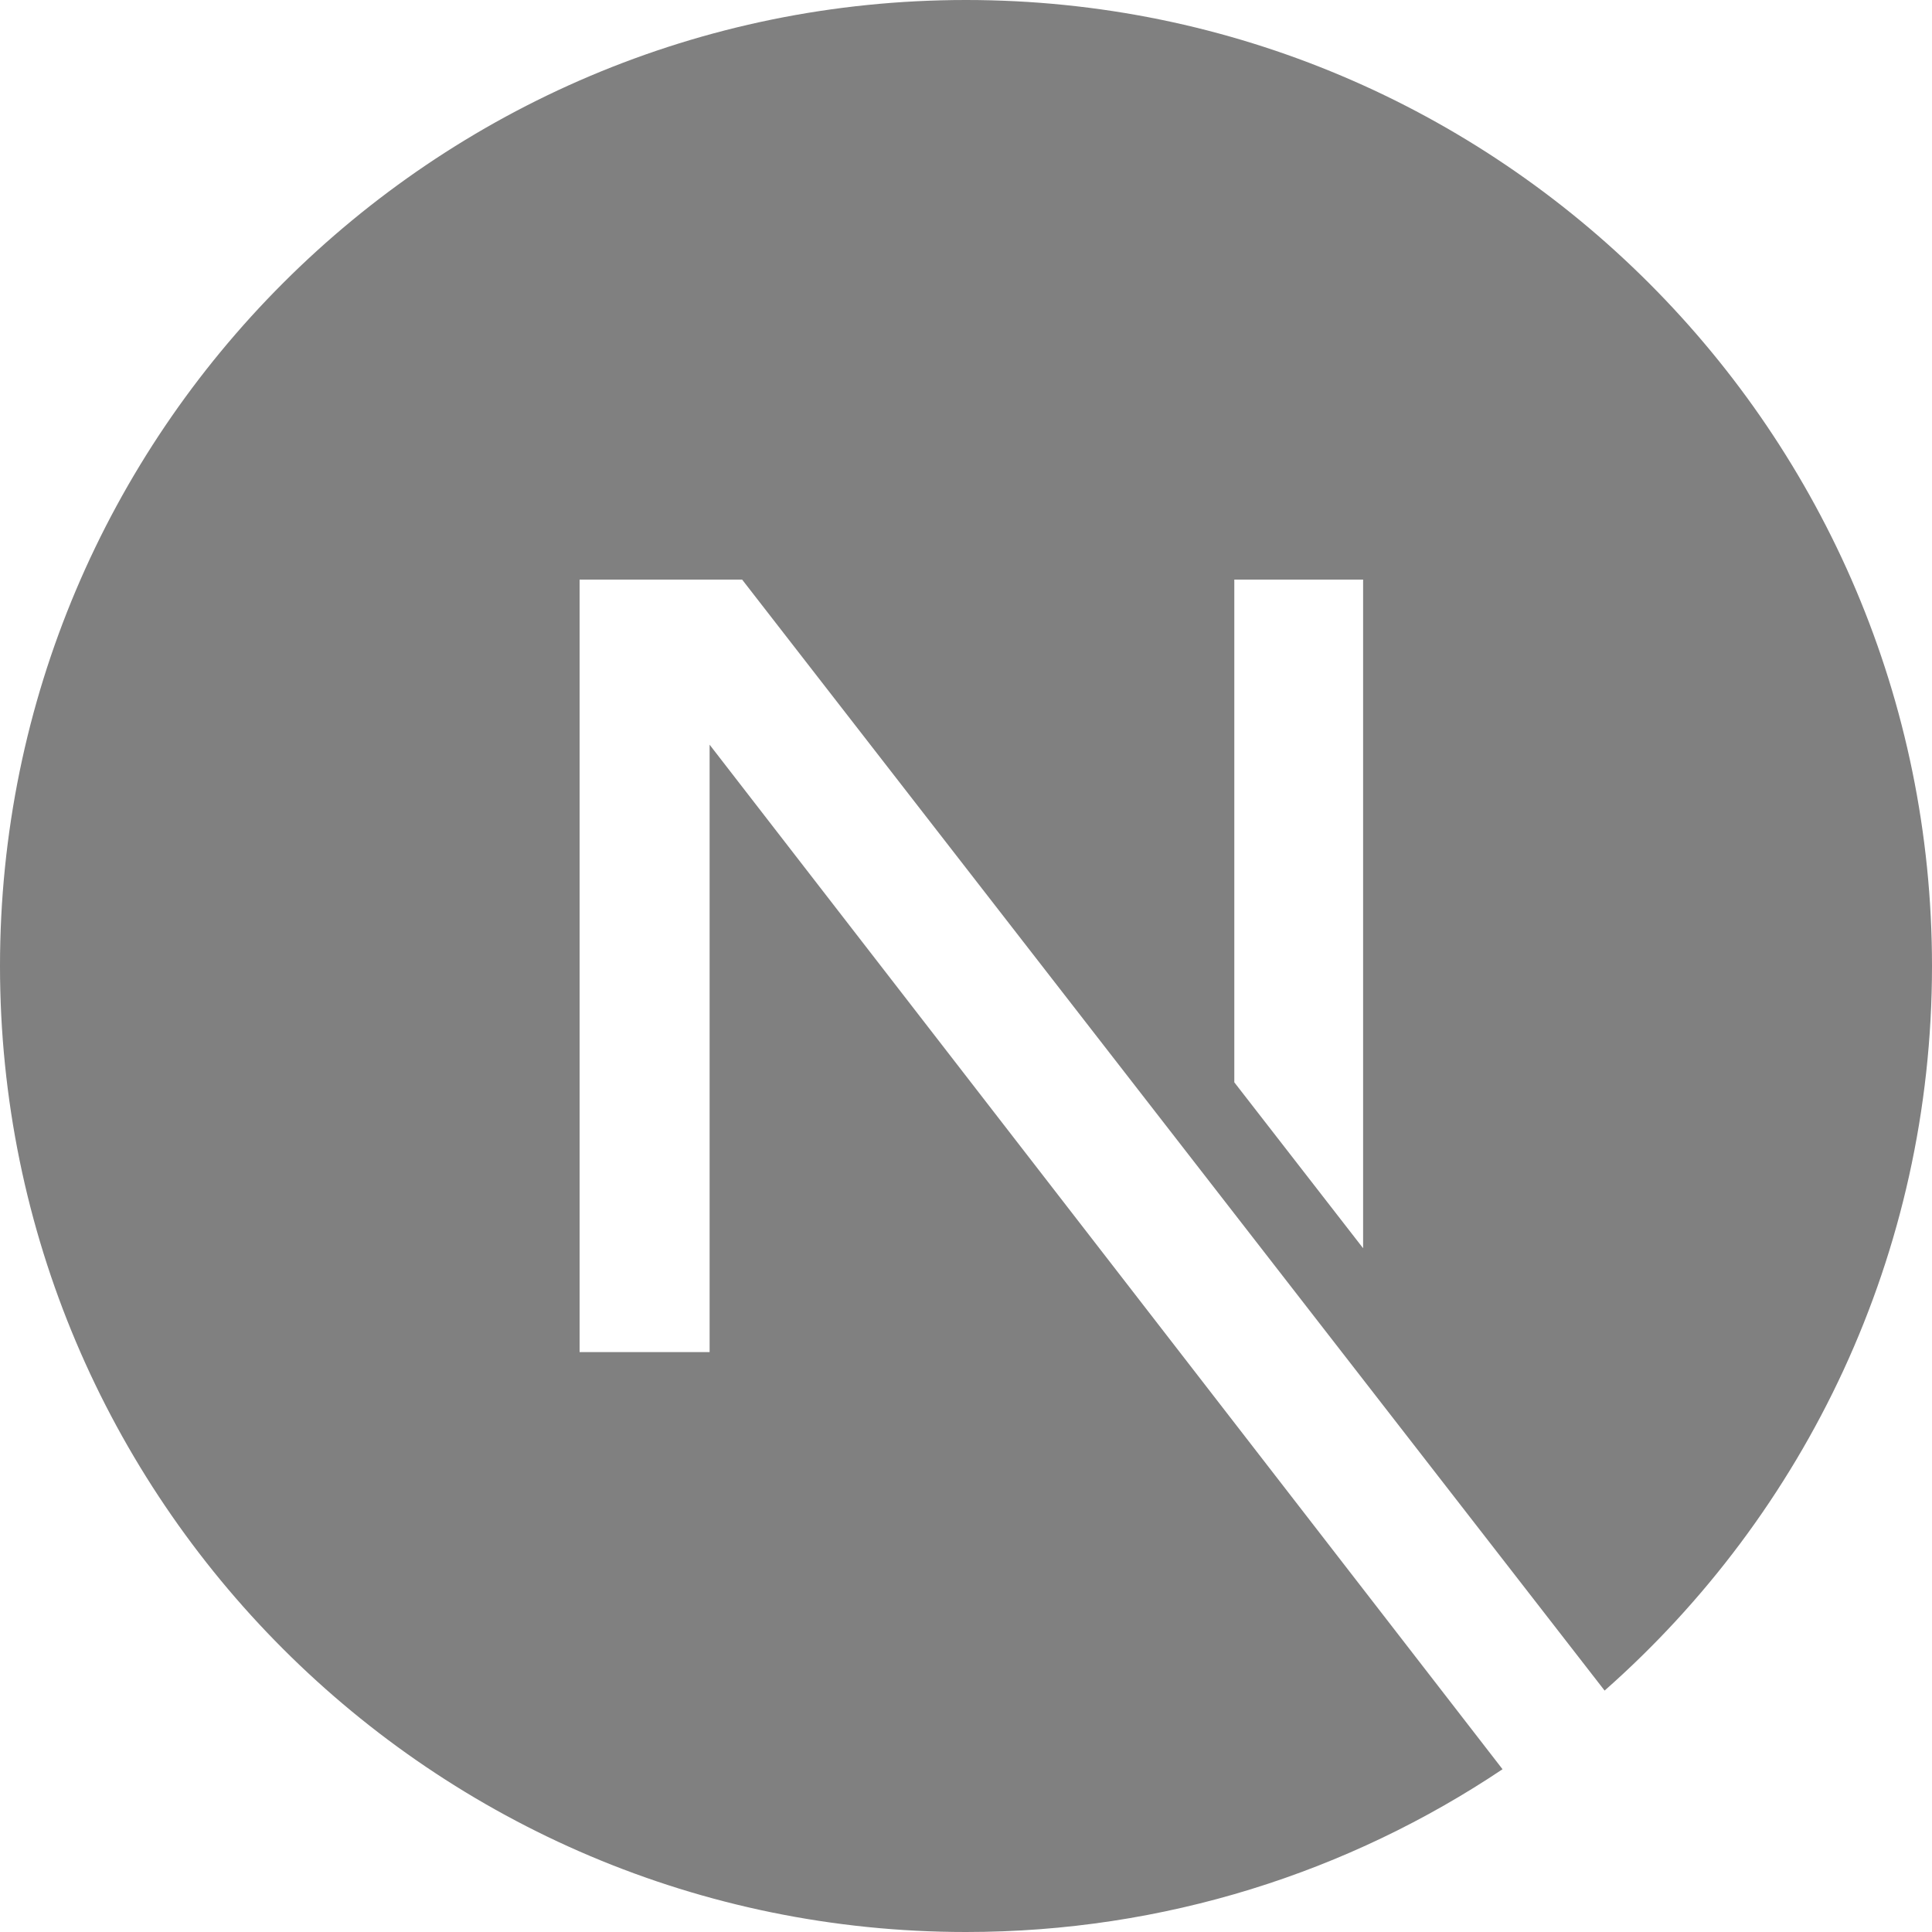
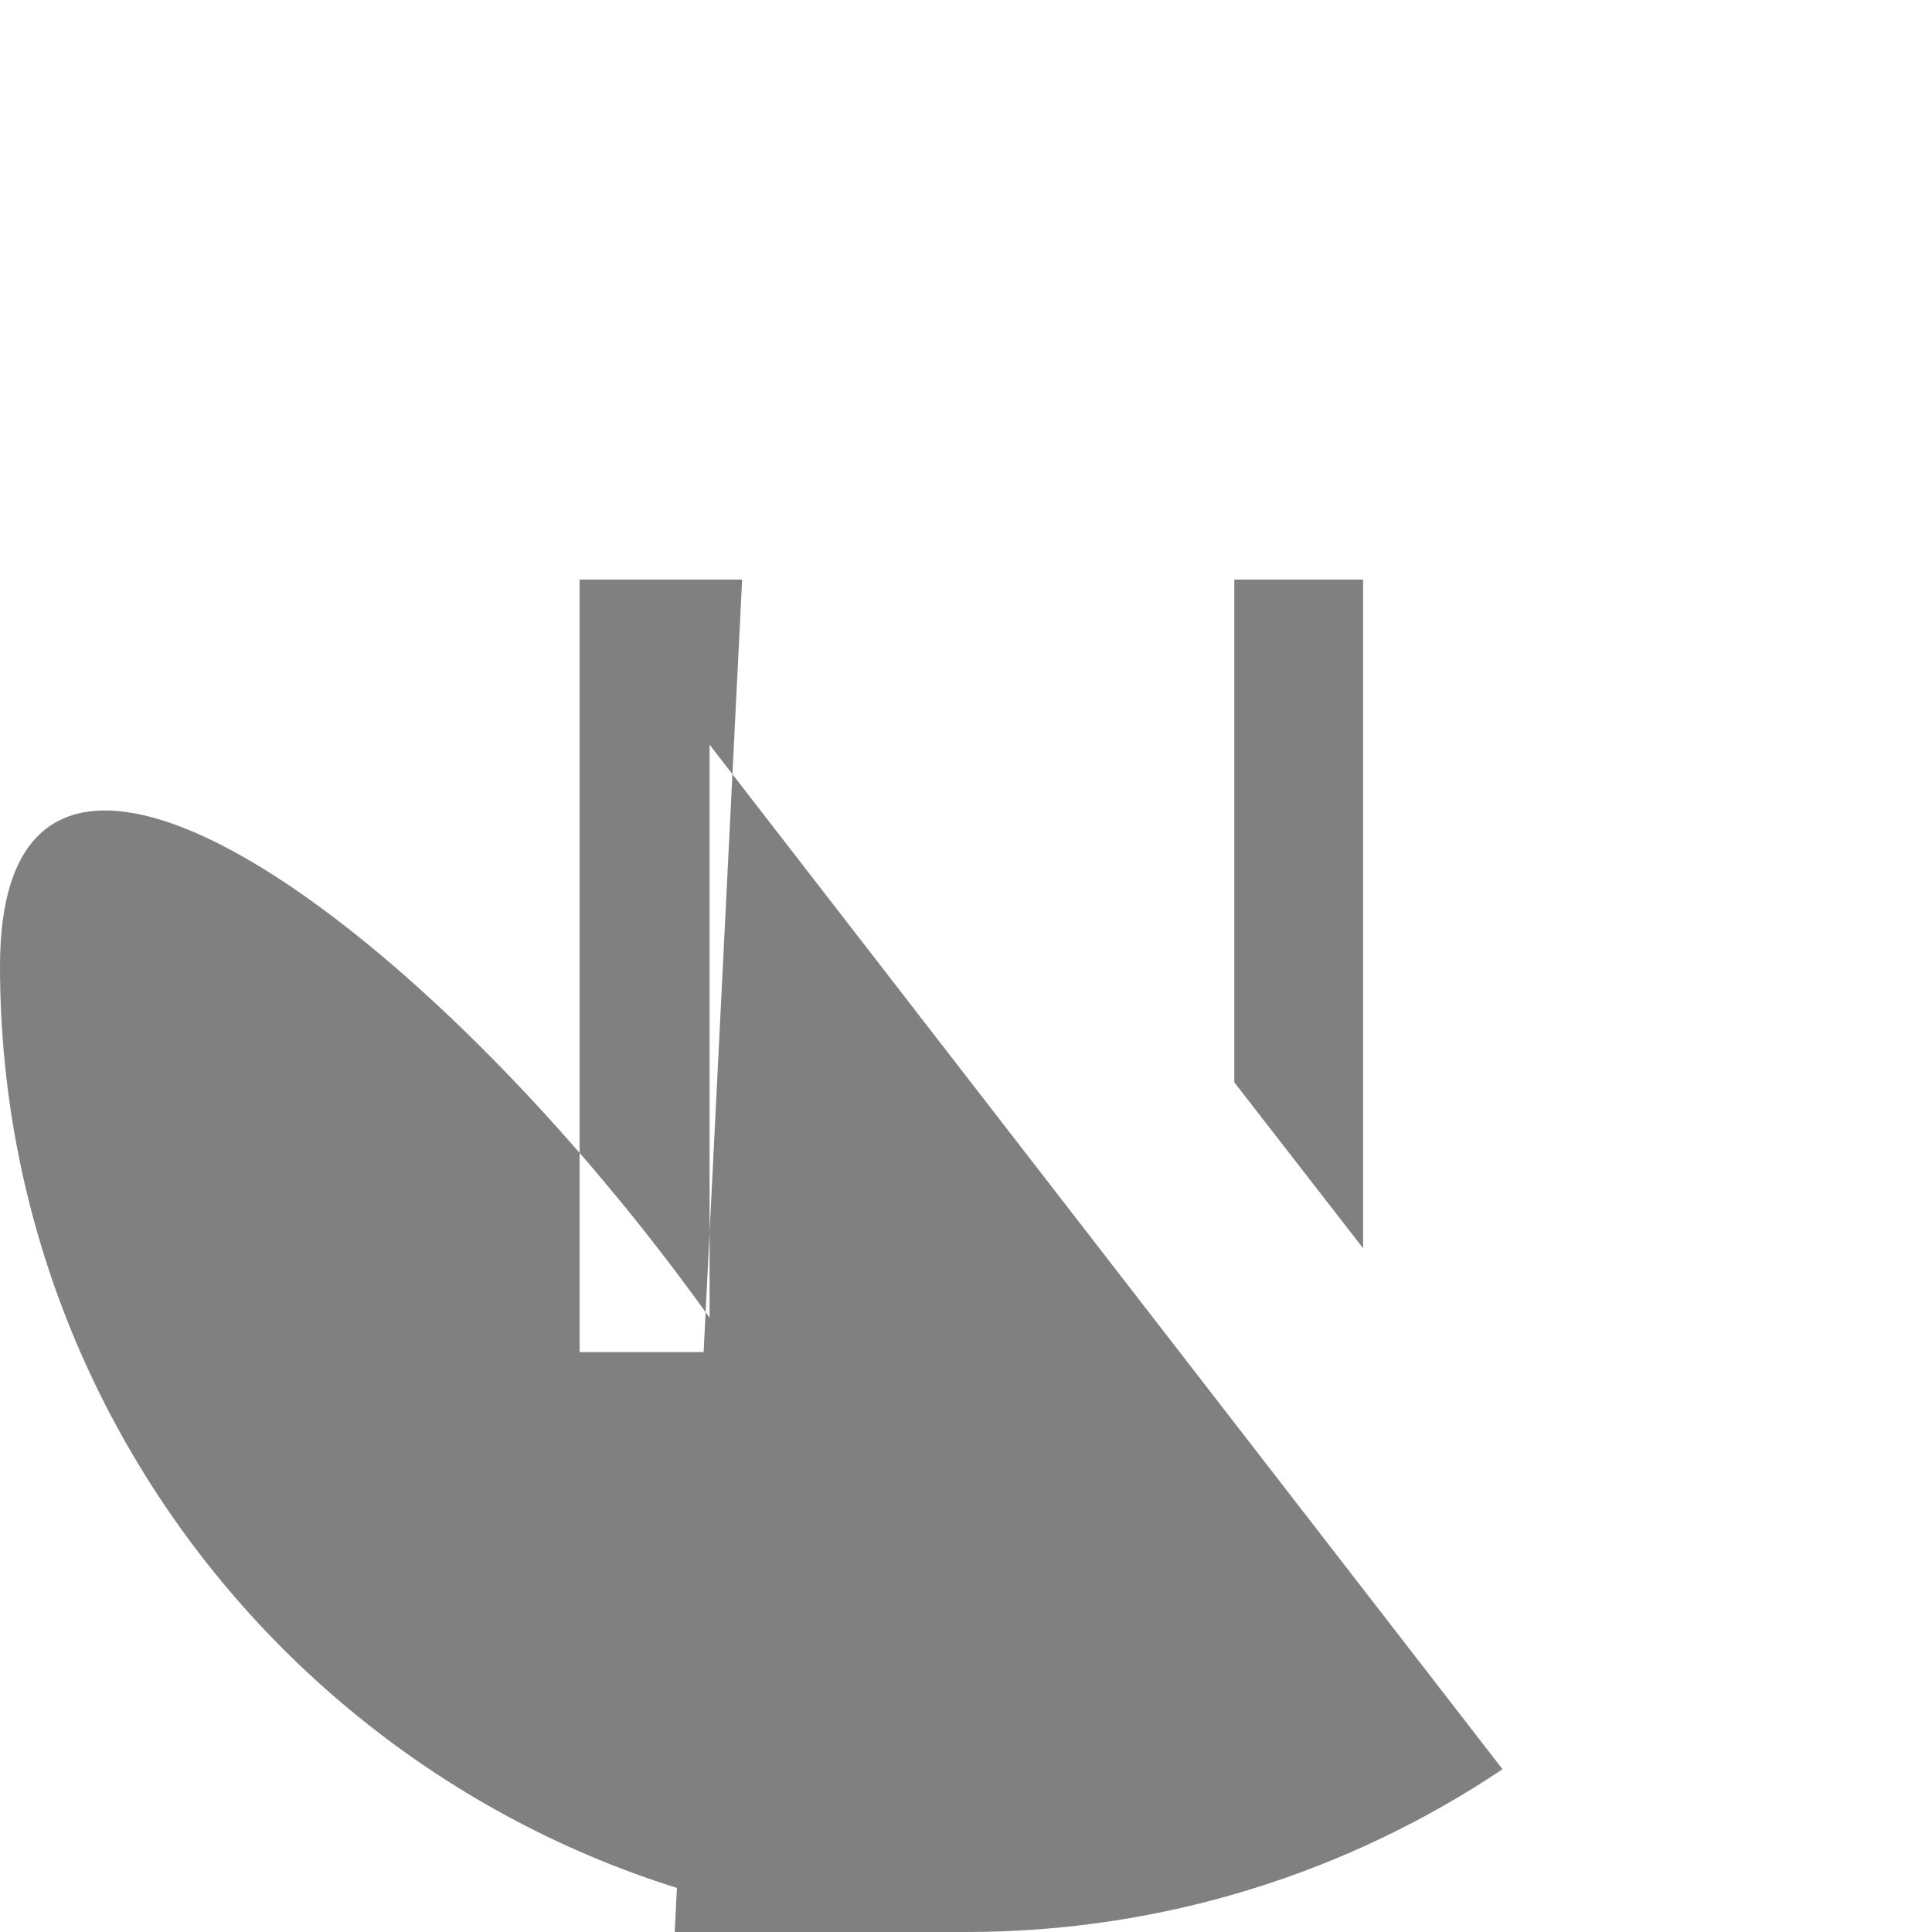
<svg xmlns="http://www.w3.org/2000/svg" role="img" viewBox="0 0 24 24">
  <title>Next.js</title>
  <style>path{fill:#808080} @media (prefers-color-scheme:dark){path{fill:#a9a9a9}}</style>
-   <path d="M18.665 21.978C16.758 23.255 14.465 24 12 24 5.377 24 0 18.623 0 12S5.377 0 12 0s12 5.377 12 12c0 3.583-1.574 6.801-4.067 9.001L9.219 7.2H7.2v9.596h1.615V9.251l9.85 12.727Zm-3.332-8.533 1.6 2.061V7.2h-1.6v6.245Z" />
+   <path d="M18.665 21.978C16.758 23.255 14.465 24 12 24 5.377 24 0 18.623 0 12s12 5.377 12 12c0 3.583-1.574 6.801-4.067 9.001L9.219 7.2H7.2v9.596h1.615V9.251l9.85 12.727Zm-3.332-8.533 1.6 2.061V7.2h-1.6v6.245Z" />
</svg>